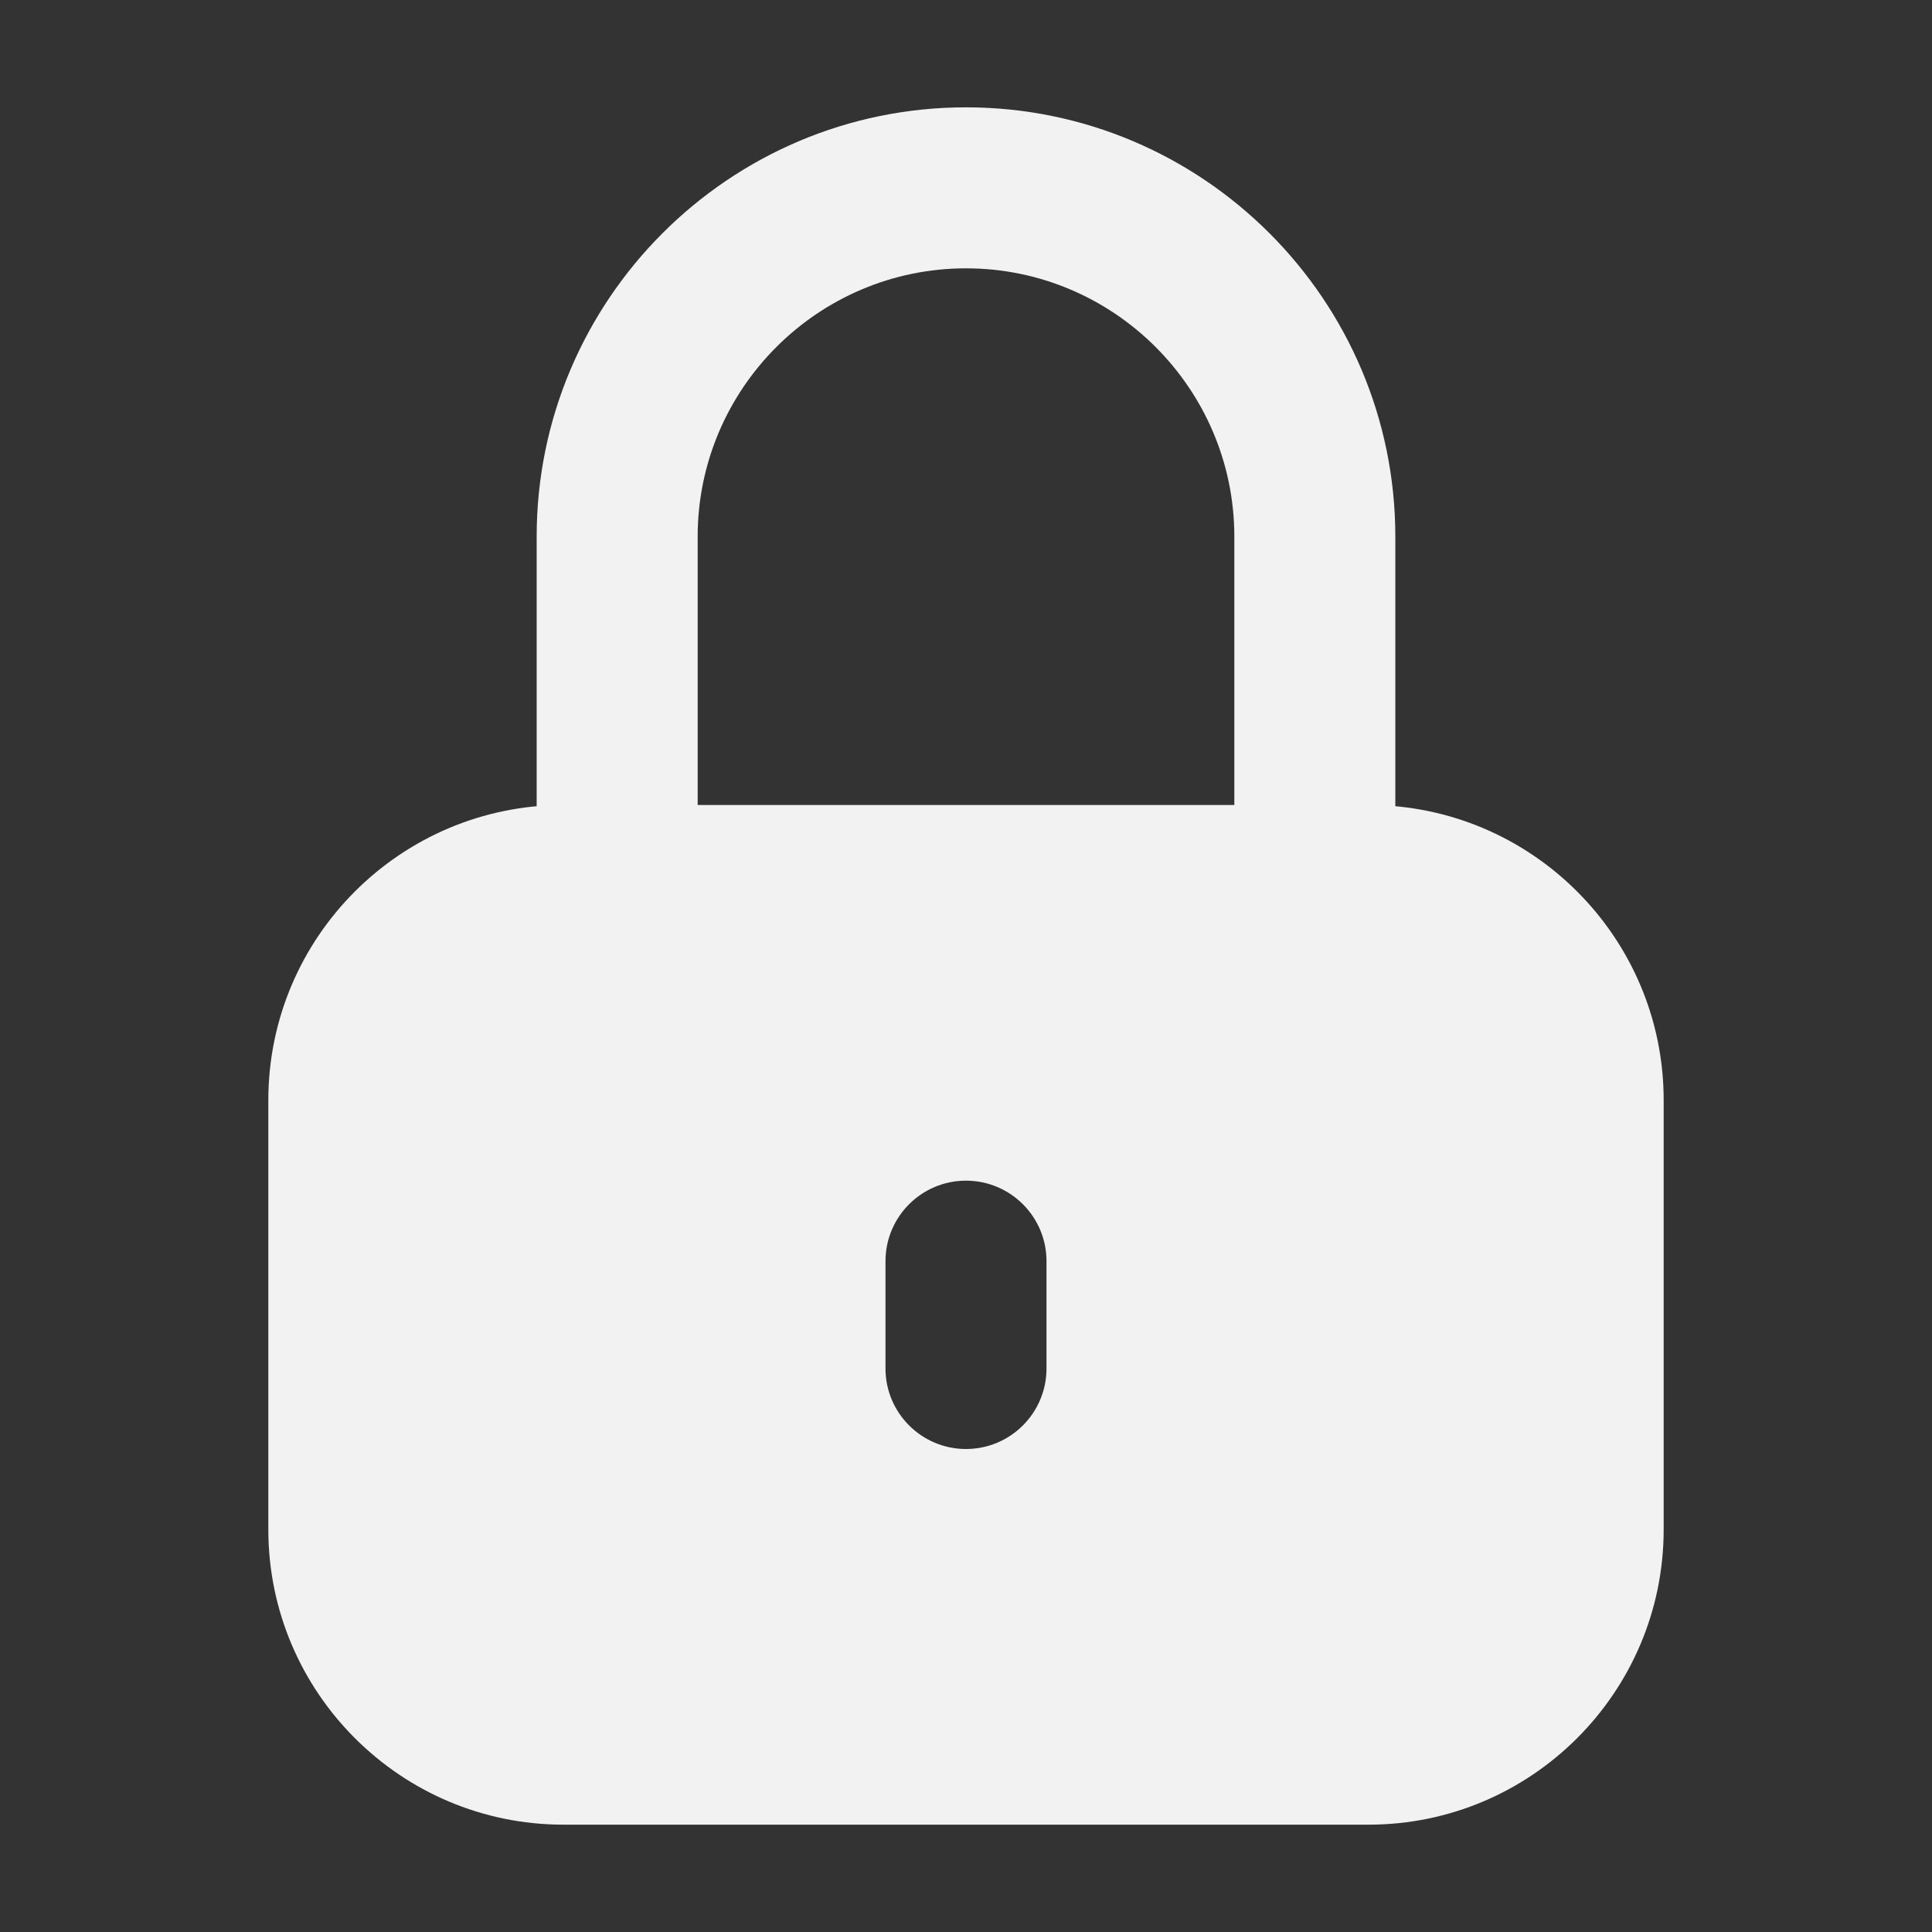
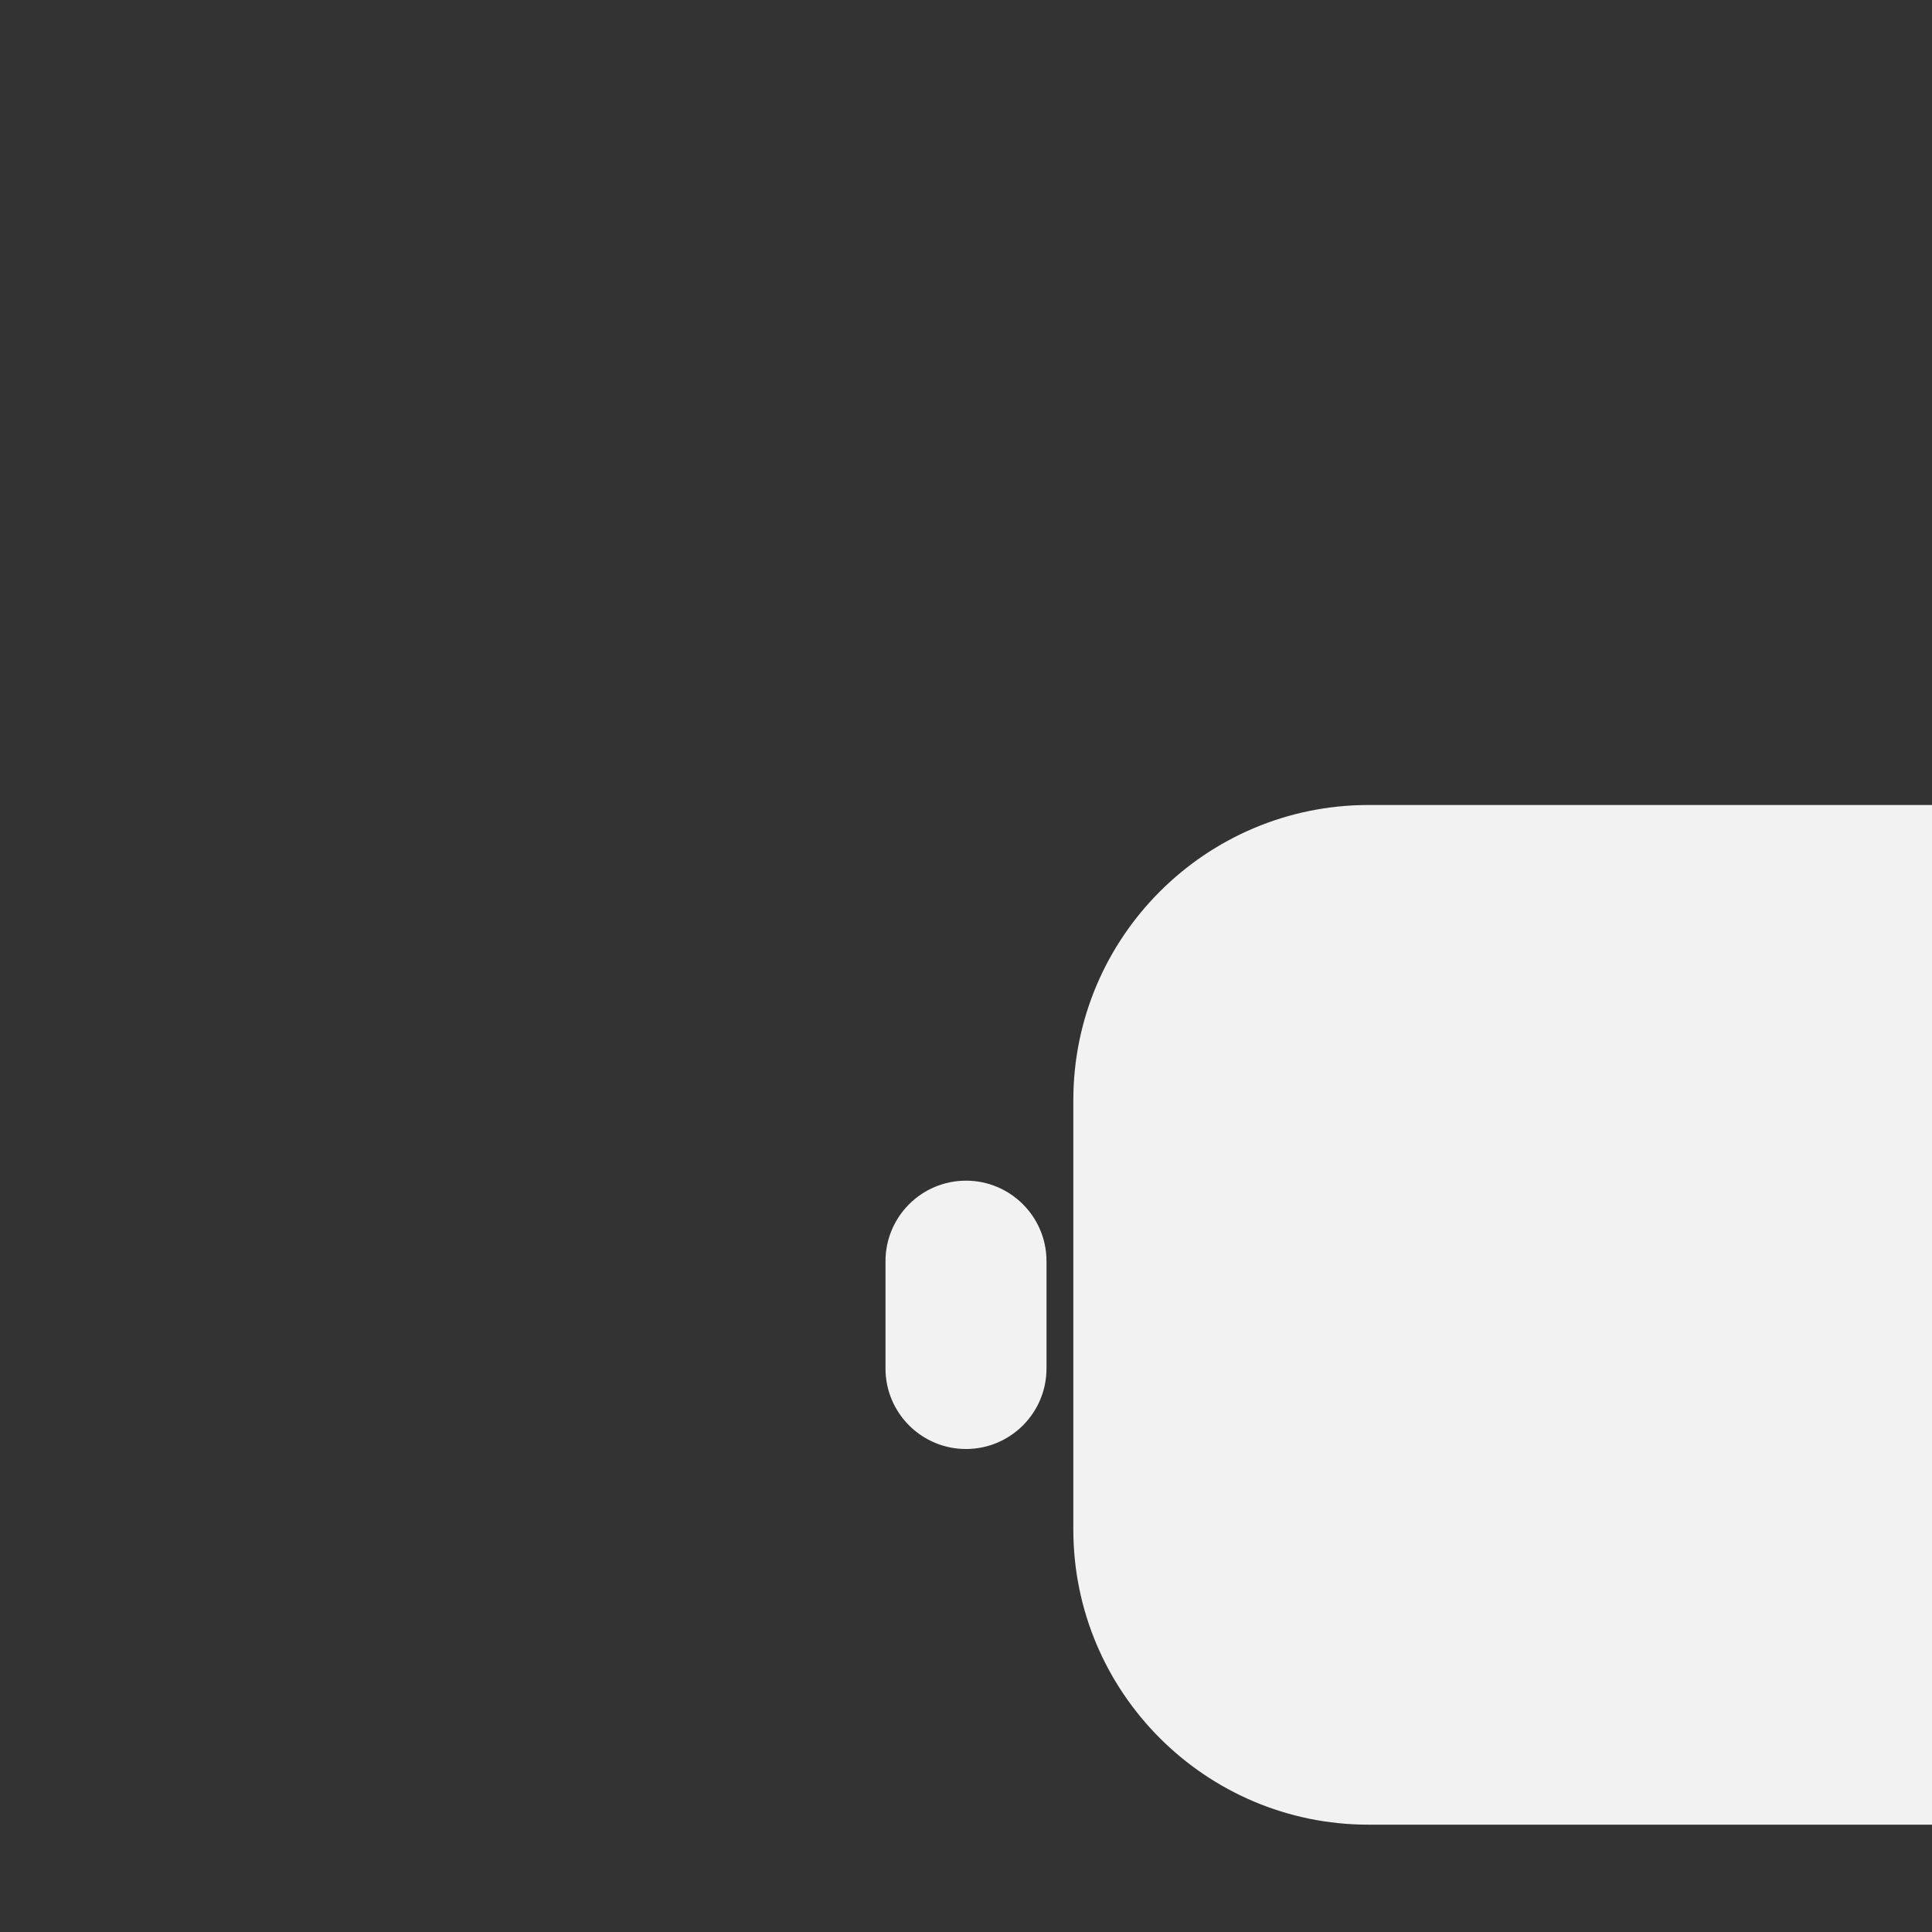
<svg xmlns="http://www.w3.org/2000/svg" height="18" width="18" viewBox="0 0 18 18">
  <rect x="0" y="0" width="18" height="18" fill="#333333" stroke="none" />
  <title>lock white</title>
  <g fill="#f2f2f2" class="nc-icon-wrapper">
-     <path d="M12.25,9c-.414,0-.75-.336-.75-.75v-3.25c0-1.378-1.122-2.5-2.5-2.5s-2.5,1.122-2.5,2.5v3.25c0,.414-.336,.75-.75,.75s-.75-.336-.75-.75v-3.25c0-2.206,1.794-4,4-4s4,1.794,4,4v3.25c0,.414-.336,.75-.75,.75Z" fill="#f2f2f2" data-color="color-2" />
-     <path d="M12.75,7.5H5.25c-1.517,0-2.75,1.233-2.75,2.75v4c0,1.517,1.233,2.75,2.75,2.75h7.5c1.517,0,2.75-1.233,2.75-2.75v-4c0-1.517-1.233-2.75-2.75-2.75Zm-3,5.25c0,.414-.336,.75-.75,.75s-.75-.336-.75-.75v-1c0-.414,.336-.75,.75-.75s.75,.336,.75,.75v1Z" fill="#f2f2f2" />
+     <path d="M12.75,7.5c-1.517,0-2.75,1.233-2.75,2.75v4c0,1.517,1.233,2.75,2.75,2.75h7.5c1.517,0,2.75-1.233,2.75-2.75v-4c0-1.517-1.233-2.75-2.75-2.75Zm-3,5.25c0,.414-.336,.75-.75,.75s-.75-.336-.75-.75v-1c0-.414,.336-.75,.75-.75s.75,.336,.75,.75v1Z" fill="#f2f2f2" />
  </g>
</svg>